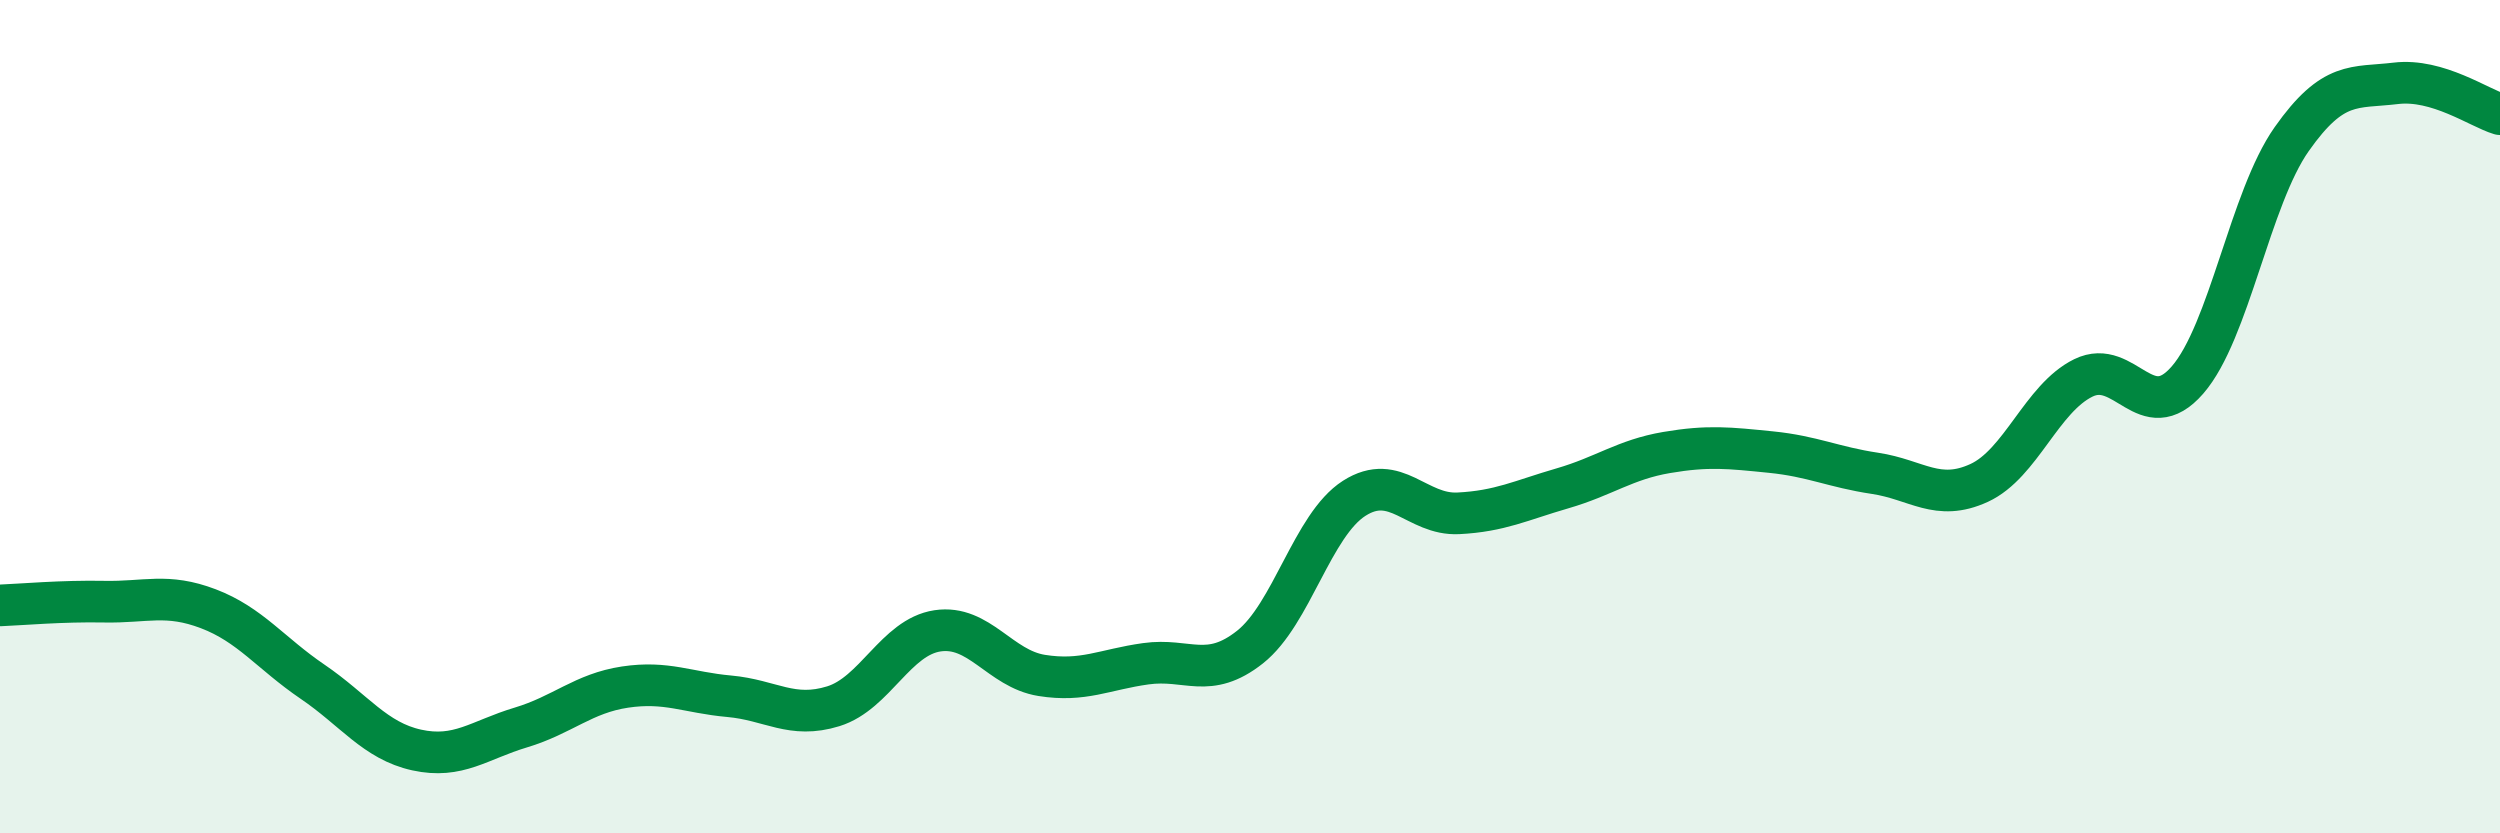
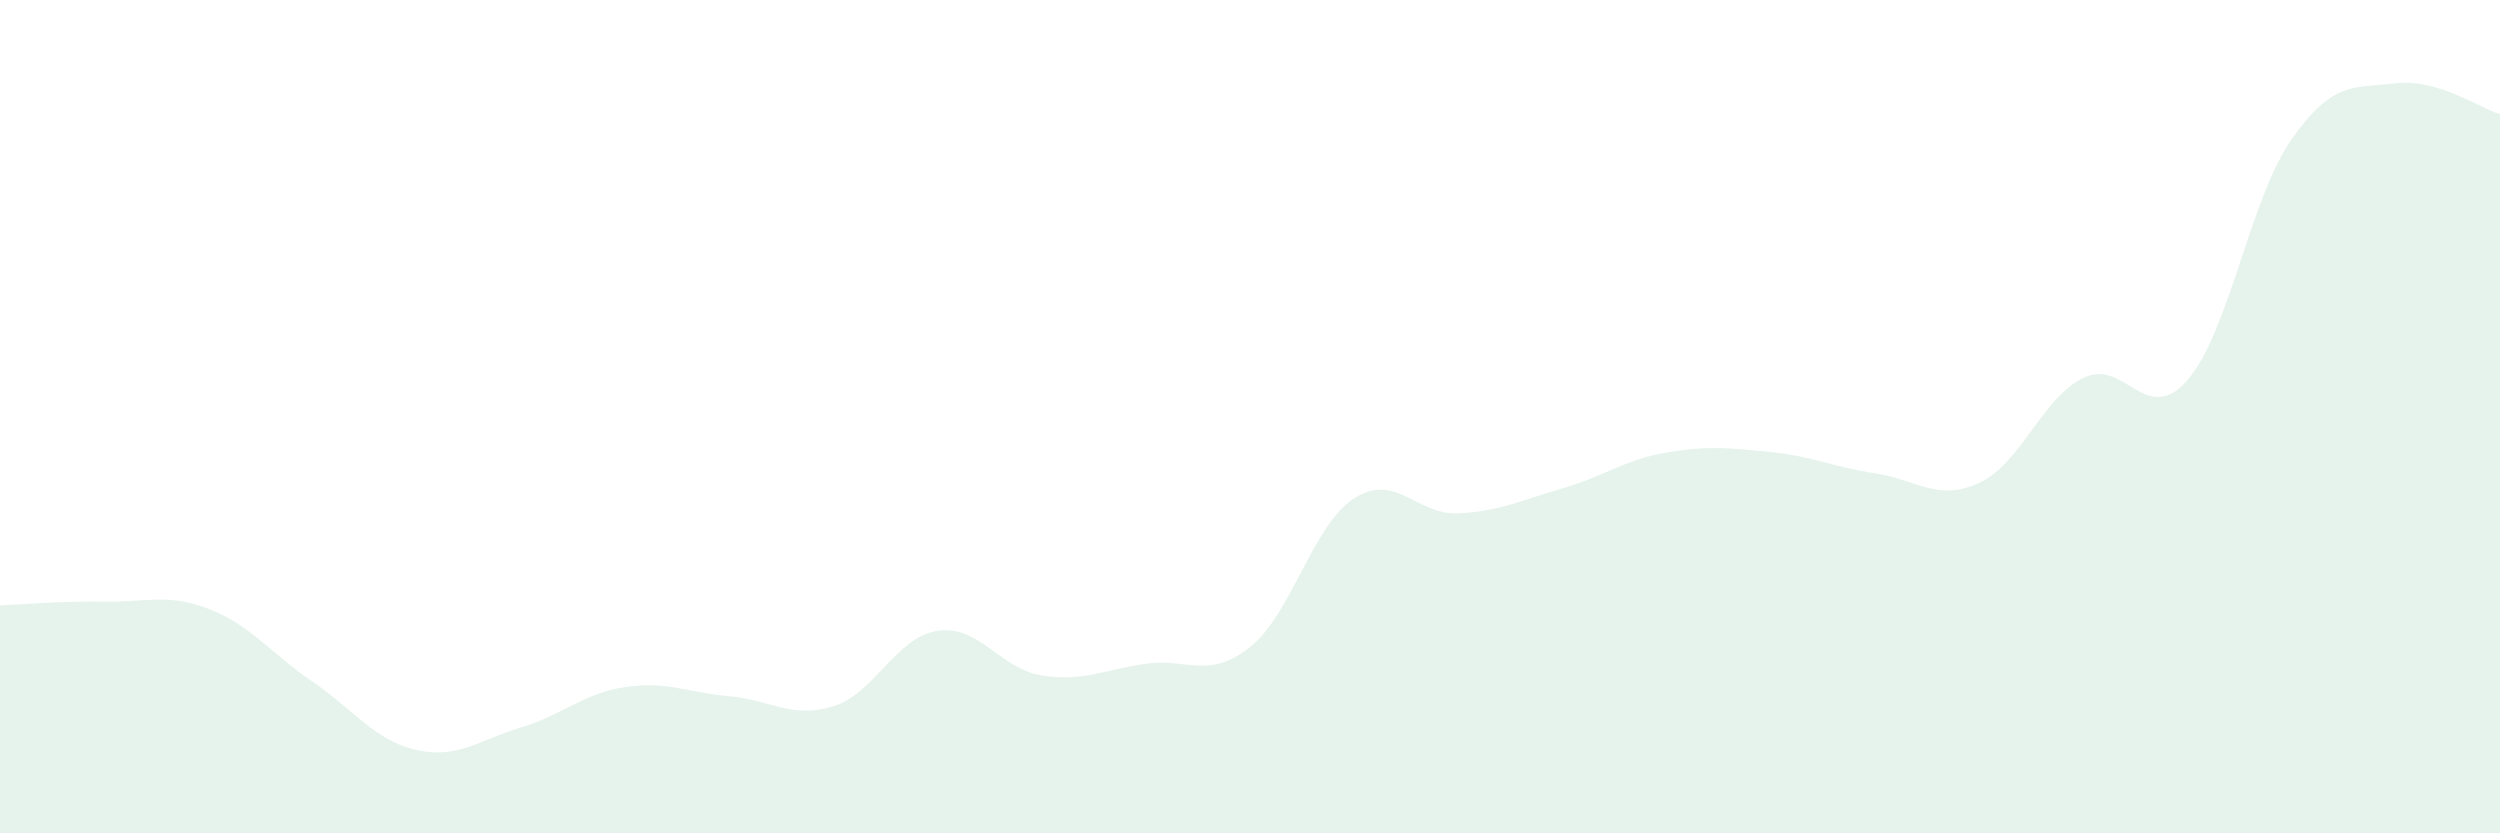
<svg xmlns="http://www.w3.org/2000/svg" width="60" height="20" viewBox="0 0 60 20">
  <path d="M 0,14.53 C 0.5,14.51 1.5,14.42 2.5,14.44 C 3.5,14.46 4,14.23 5,14.61 C 6,14.99 6.5,15.68 7.5,16.36 C 8.5,17.04 9,17.78 10,18 C 11,18.22 11.5,17.76 12.5,17.46 C 13.5,17.16 14,16.64 15,16.49 C 16,16.34 16.5,16.62 17.5,16.71 C 18.5,16.8 19,17.26 20,16.95 C 21,16.64 21.5,15.29 22.5,15.14 C 23.5,14.99 24,16.05 25,16.21 C 26,16.37 26.5,16.07 27.5,15.93 C 28.5,15.79 29,16.32 30,15.53 C 31,14.74 31.5,12.6 32.5,11.96 C 33.5,11.32 34,12.37 35,12.32 C 36,12.27 36.5,12.01 37.5,11.72 C 38.5,11.43 39,11.03 40,10.86 C 41,10.69 41.5,10.75 42.5,10.85 C 43.5,10.95 44,11.21 45,11.36 C 46,11.51 46.5,12.05 47.5,11.59 C 48.5,11.13 49,9.56 50,9.07 C 51,8.58 51.5,10.27 52.5,9.12 C 53.5,7.97 54,4.76 55,3.34 C 56,1.92 56.5,2.12 57.5,2 C 58.5,1.88 59.5,2.59 60,2.74L60 20L0 20Z" fill="#008740" opacity="0.1" stroke-linecap="round" stroke-linejoin="round" />
-   <path d="M 0,14.53 C 0.5,14.51 1.5,14.42 2.5,14.44 C 3.5,14.46 4,14.23 5,14.61 C 6,14.99 6.5,15.68 7.5,16.36 C 8.5,17.04 9,17.78 10,18 C 11,18.22 11.5,17.76 12.5,17.46 C 13.5,17.16 14,16.64 15,16.49 C 16,16.34 16.5,16.62 17.5,16.71 C 18.5,16.8 19,17.26 20,16.95 C 21,16.64 21.5,15.29 22.5,15.14 C 23.5,14.99 24,16.05 25,16.21 C 26,16.37 26.5,16.07 27.5,15.93 C 28.5,15.79 29,16.32 30,15.53 C 31,14.74 31.5,12.6 32.5,11.96 C 33.5,11.32 34,12.37 35,12.32 C 36,12.27 36.5,12.01 37.5,11.72 C 38.5,11.43 39,11.03 40,10.86 C 41,10.69 41.5,10.75 42.5,10.85 C 43.5,10.95 44,11.21 45,11.36 C 46,11.51 46.5,12.05 47.5,11.59 C 48.5,11.13 49,9.56 50,9.07 C 51,8.58 51.5,10.27 52.5,9.12 C 53.5,7.97 54,4.76 55,3.34 C 56,1.92 56.5,2.12 57.5,2 C 58.5,1.88 59.5,2.59 60,2.74" stroke="#008740" stroke-width="1" fill="none" stroke-linecap="round" stroke-linejoin="round" />
</svg>